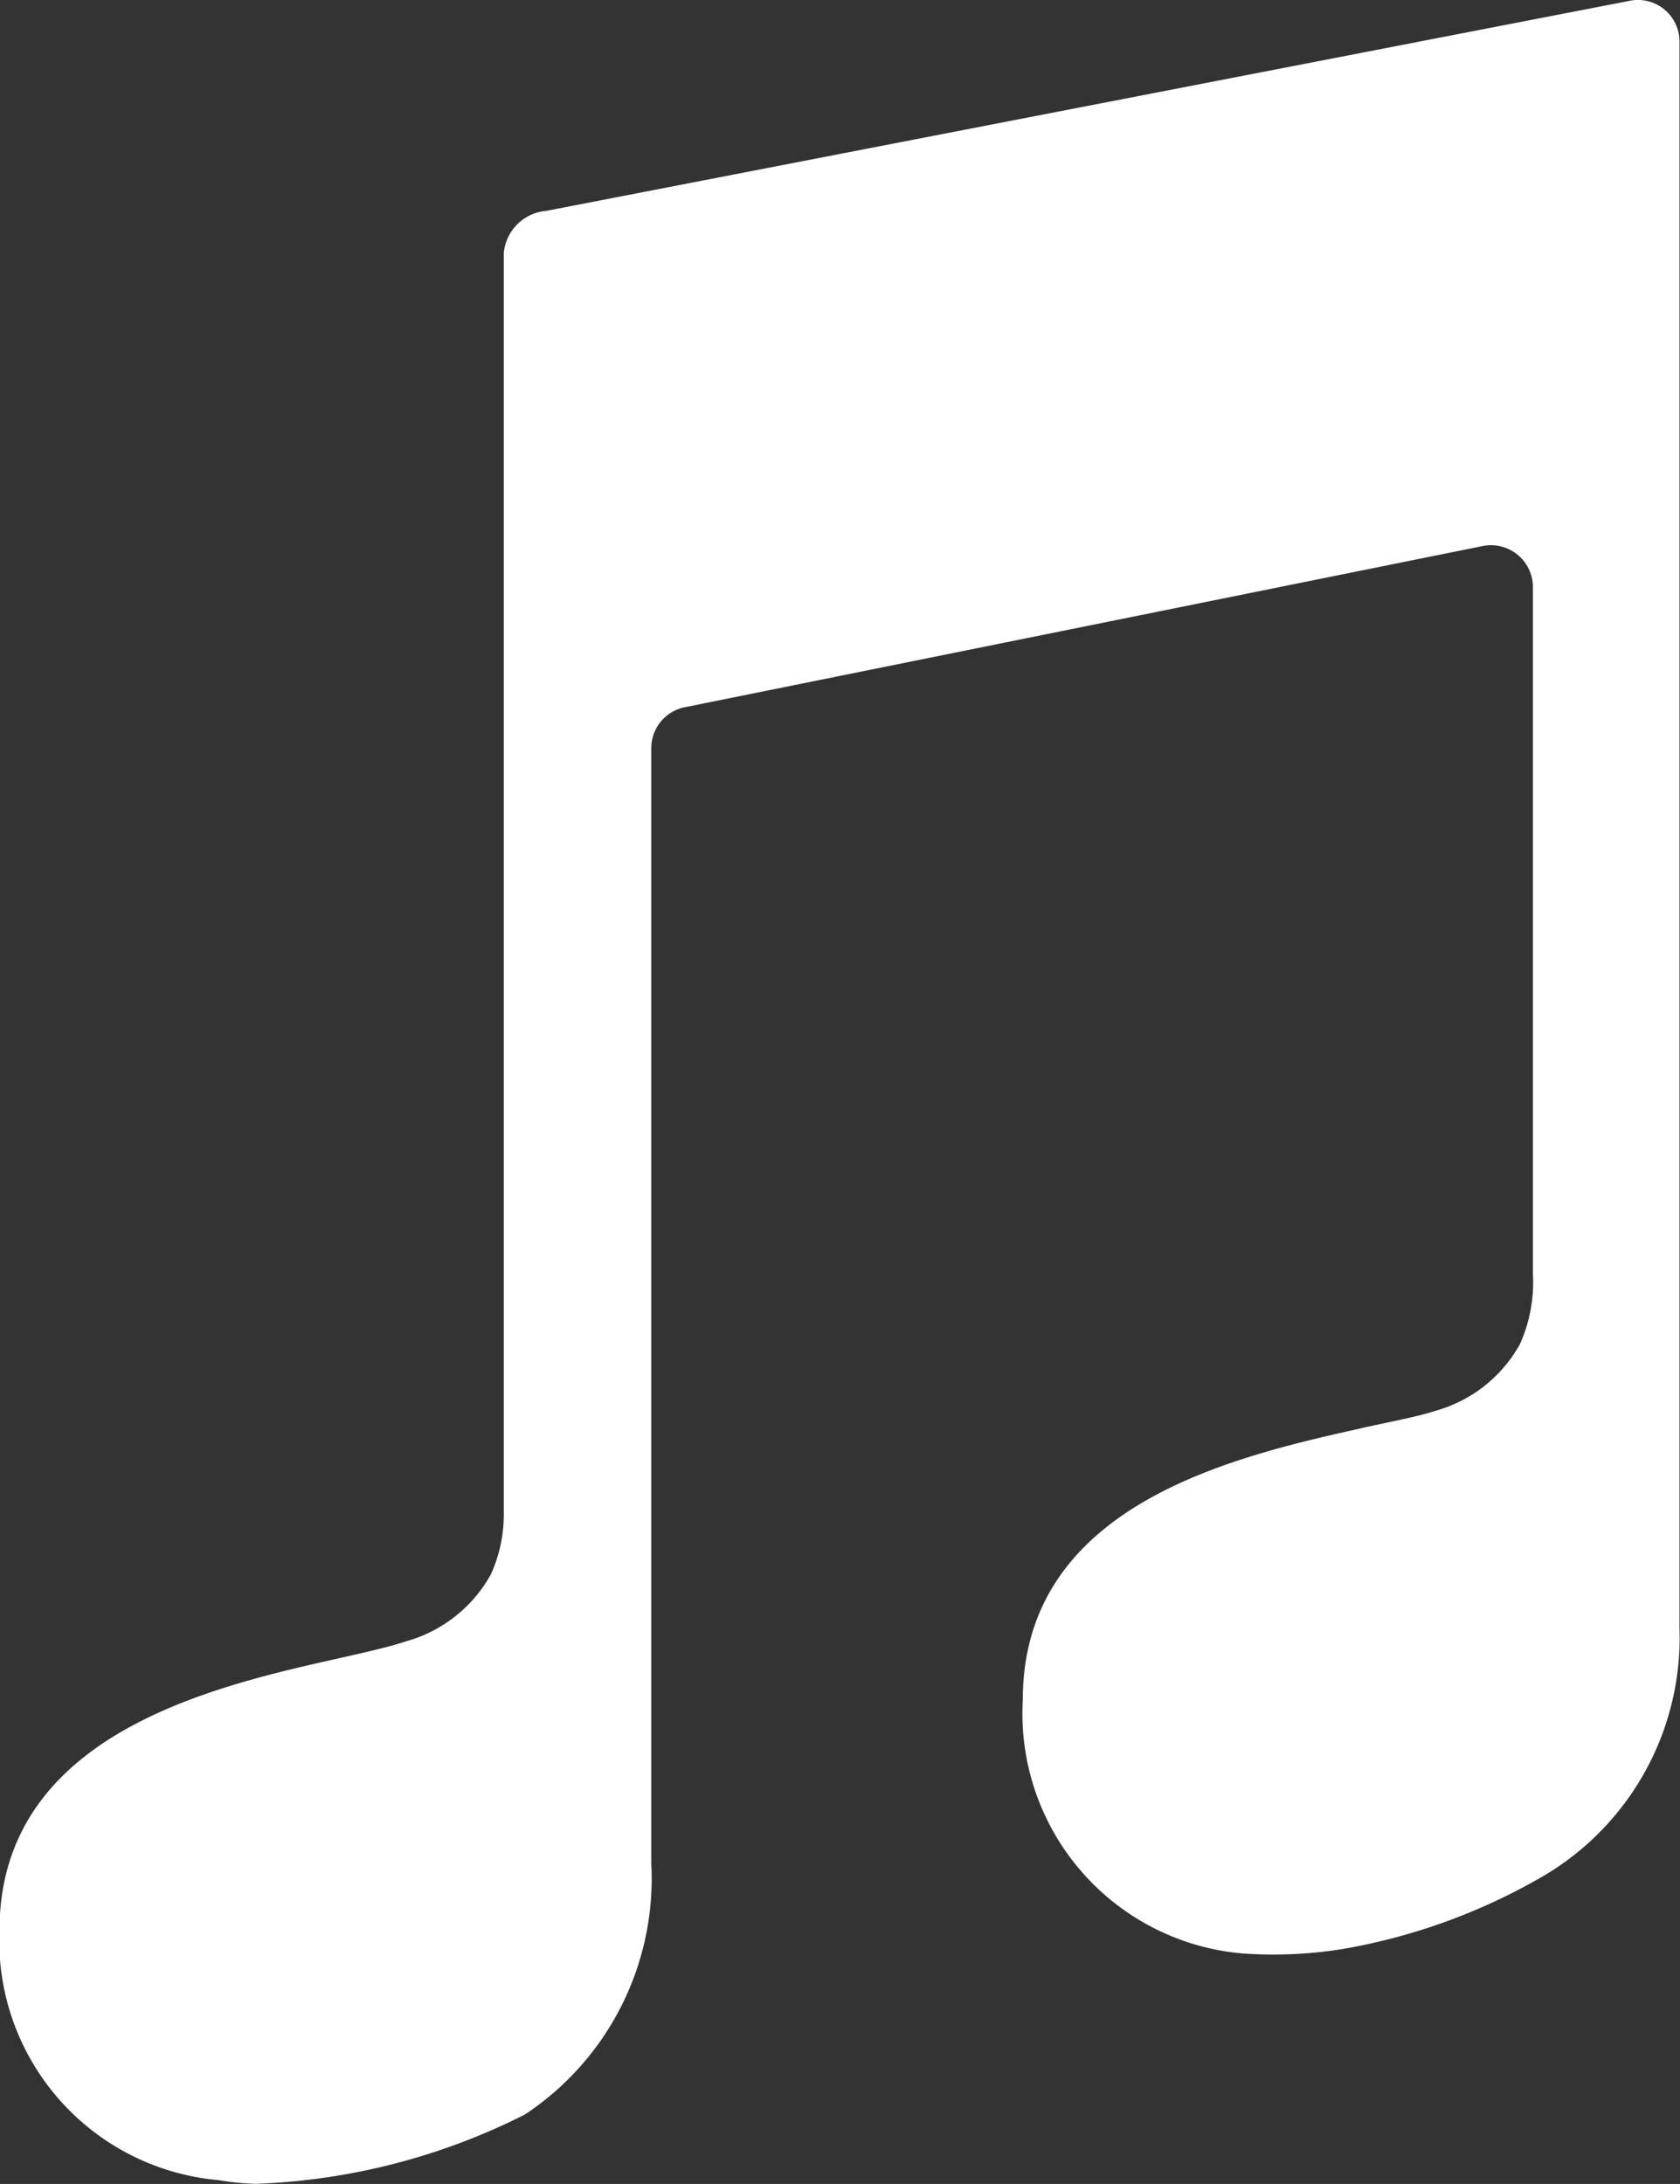
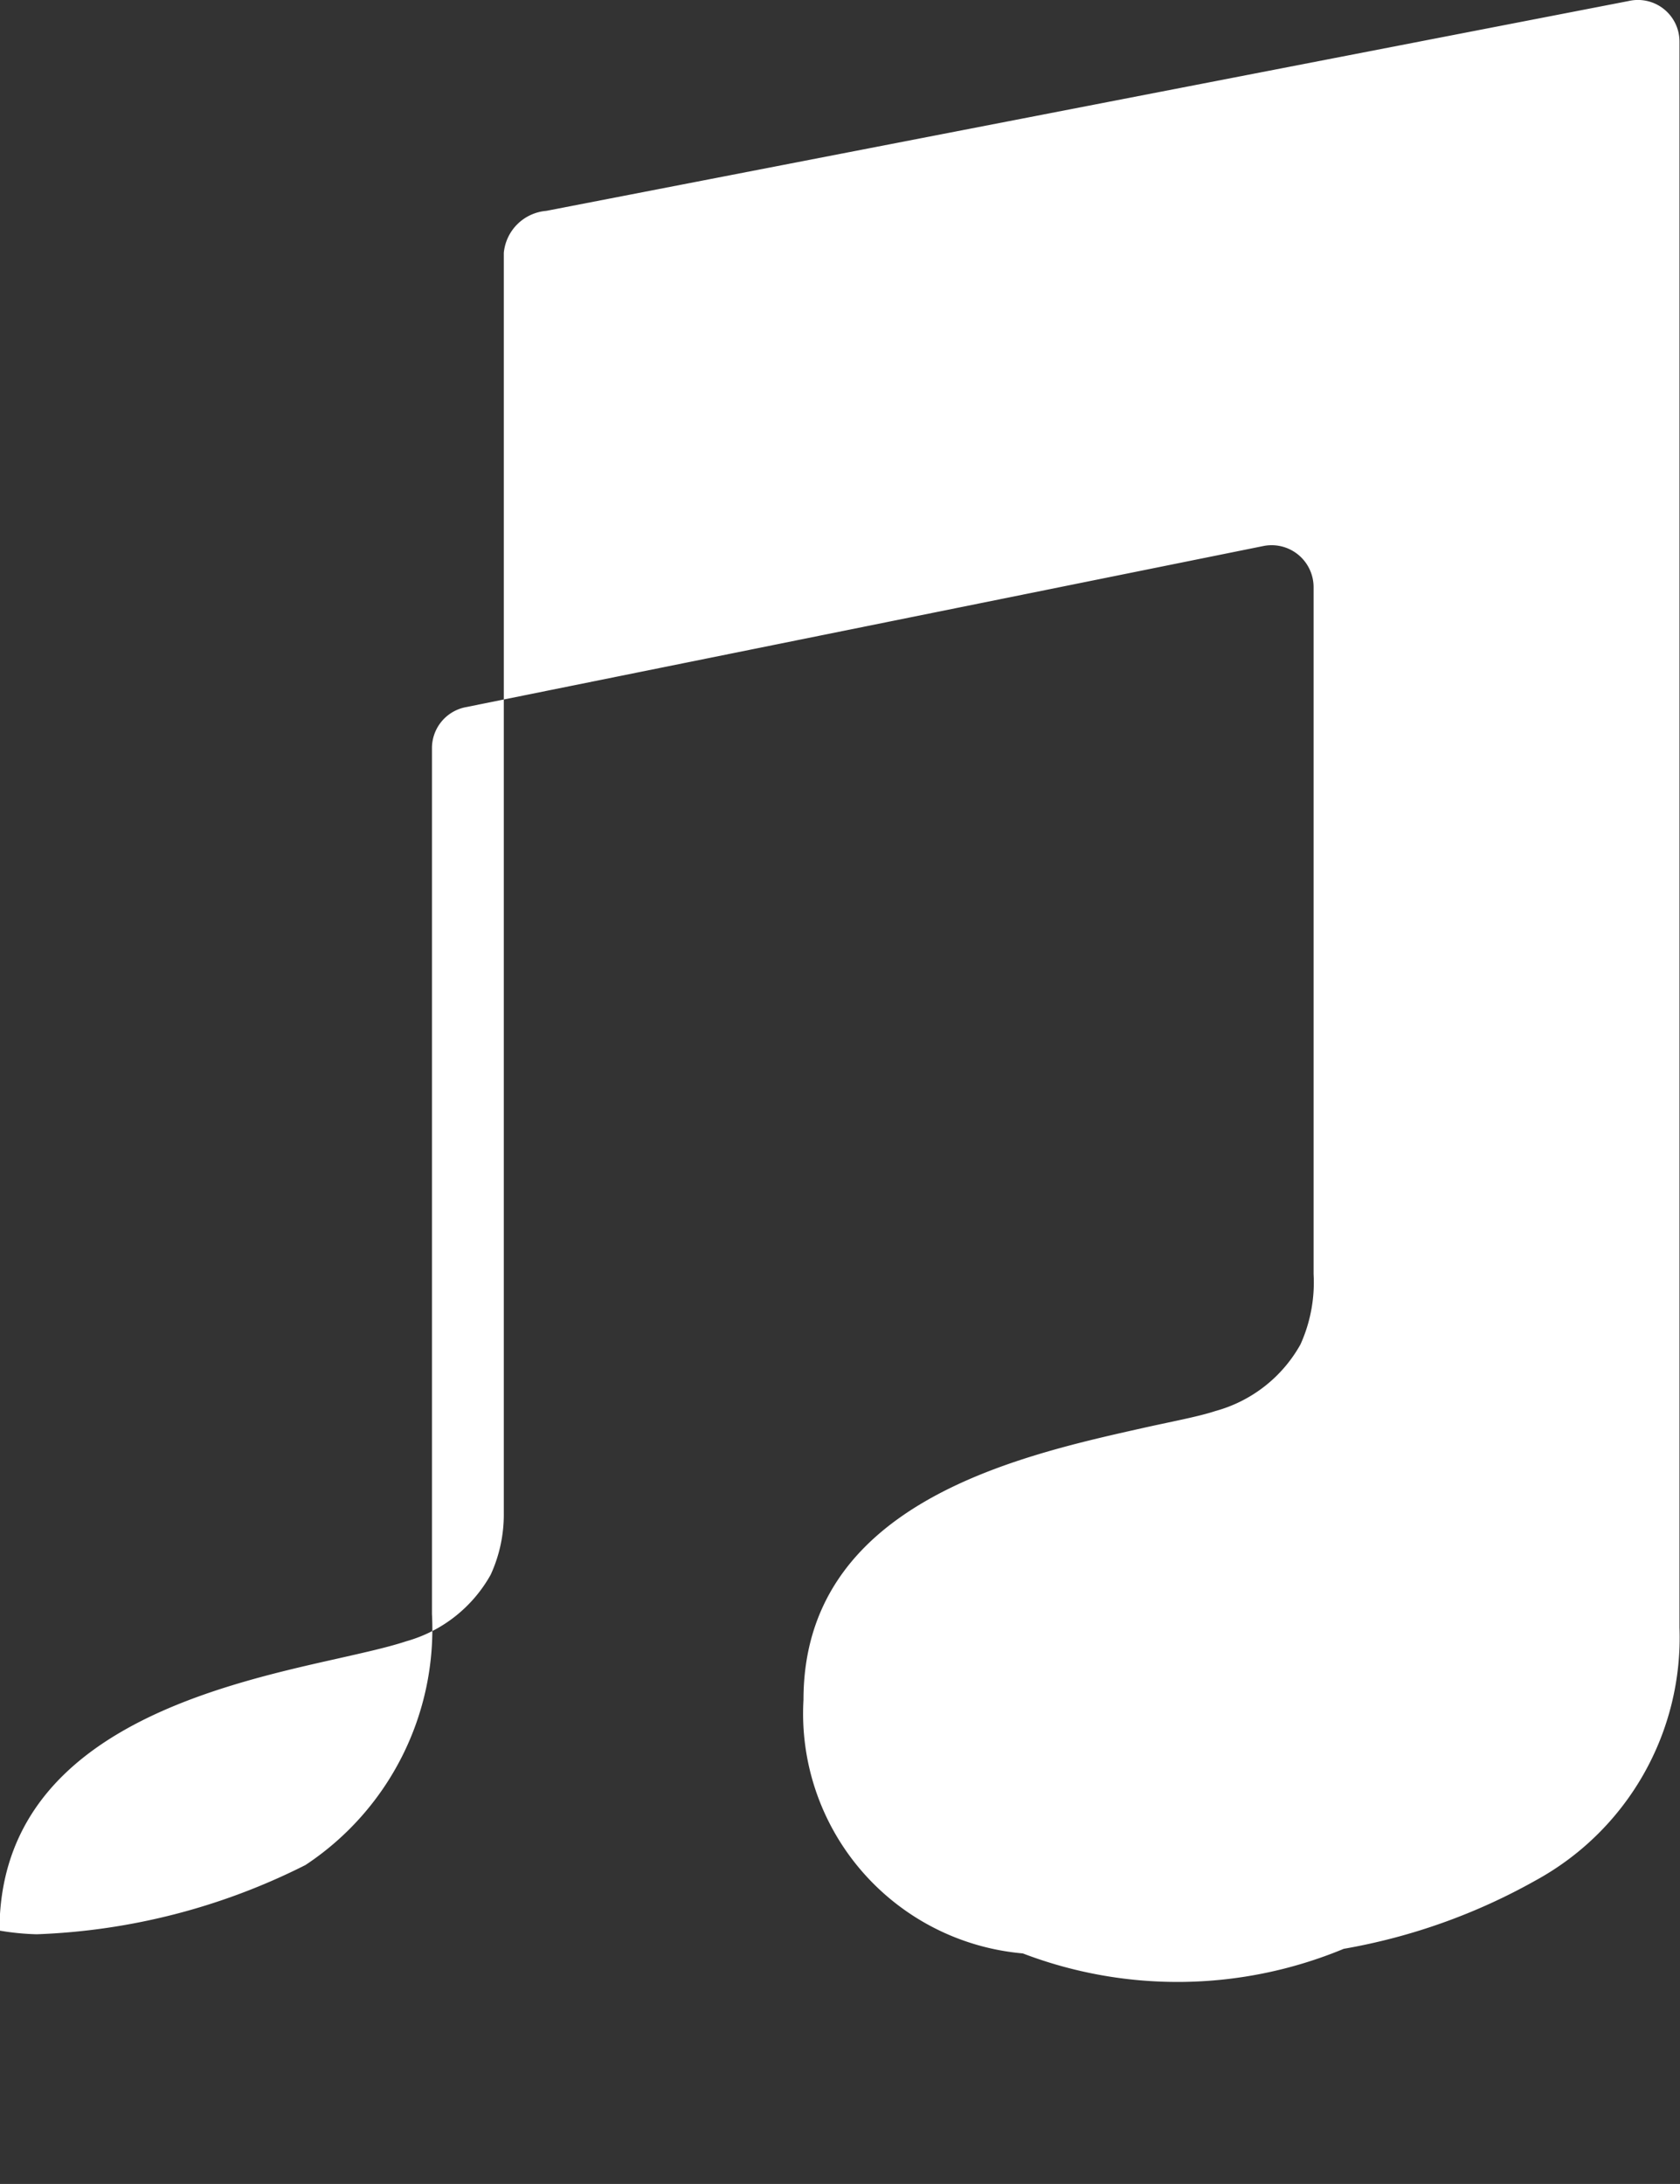
<svg xmlns="http://www.w3.org/2000/svg" width="12.815" height="16.654" viewBox="0 0 12.815 16.654">
  <rect x="0" y="0" width="12.815" height="16.654" fill="#333333" stroke="none" />
-   <path id="Icon_ionic-ios-musical-notes" data-name="Icon ionic-ios-musical-notes" d="M19.172,3.383l-8.255,1.6a.355.355,0,0,0-.324.32v9.612a1.1,1.1,0,0,1-.1.468,1.067,1.067,0,0,1-.645.508c-.132.044-.312.084-.524.132-.965.216-2.578.584-2.578,2.074A1.833,1.833,0,0,0,8.419,20a1.952,1.952,0,0,0,.284.028h0a4.941,4.941,0,0,0,2.05-.528,2.157,2.157,0,0,0,.965-1.914V9.08a.318.318,0,0,1,.256-.312l6.085-1.229a.32.32,0,0,1,.384.312v5.24a1.148,1.148,0,0,1-.1.536,1.064,1.064,0,0,1-.649.508c-.132.044-.352.084-.564.132-.965.216-2.578.58-2.578,2.07a1.836,1.836,0,0,0,1.673,1.934A3.308,3.308,0,0,0,17,18.236a4.59,4.59,0,0,0,1.461-.52,2.11,2.11,0,0,0,1.1-1.93V3.691A.317.317,0,0,0,19.172,3.383Z" transform="translate(-6.75 -3.375)" fill="#fff" />
+   <path id="Icon_ionic-ios-musical-notes" data-name="Icon ionic-ios-musical-notes" d="M19.172,3.383l-8.255,1.6a.355.355,0,0,0-.324.32v9.612a1.1,1.1,0,0,1-.1.468,1.067,1.067,0,0,1-.645.508c-.132.044-.312.084-.524.132-.965.216-2.578.584-2.578,2.074a1.952,1.952,0,0,0,.284.028h0a4.941,4.941,0,0,0,2.05-.528,2.157,2.157,0,0,0,.965-1.914V9.08a.318.318,0,0,1,.256-.312l6.085-1.229a.32.32,0,0,1,.384.312v5.24a1.148,1.148,0,0,1-.1.536,1.064,1.064,0,0,1-.649.508c-.132.044-.352.084-.564.132-.965.216-2.578.58-2.578,2.07a1.836,1.836,0,0,0,1.673,1.934A3.308,3.308,0,0,0,17,18.236a4.59,4.59,0,0,0,1.461-.52,2.11,2.11,0,0,0,1.1-1.93V3.691A.317.317,0,0,0,19.172,3.383Z" transform="translate(-6.75 -3.375)" fill="#fff" />
</svg>